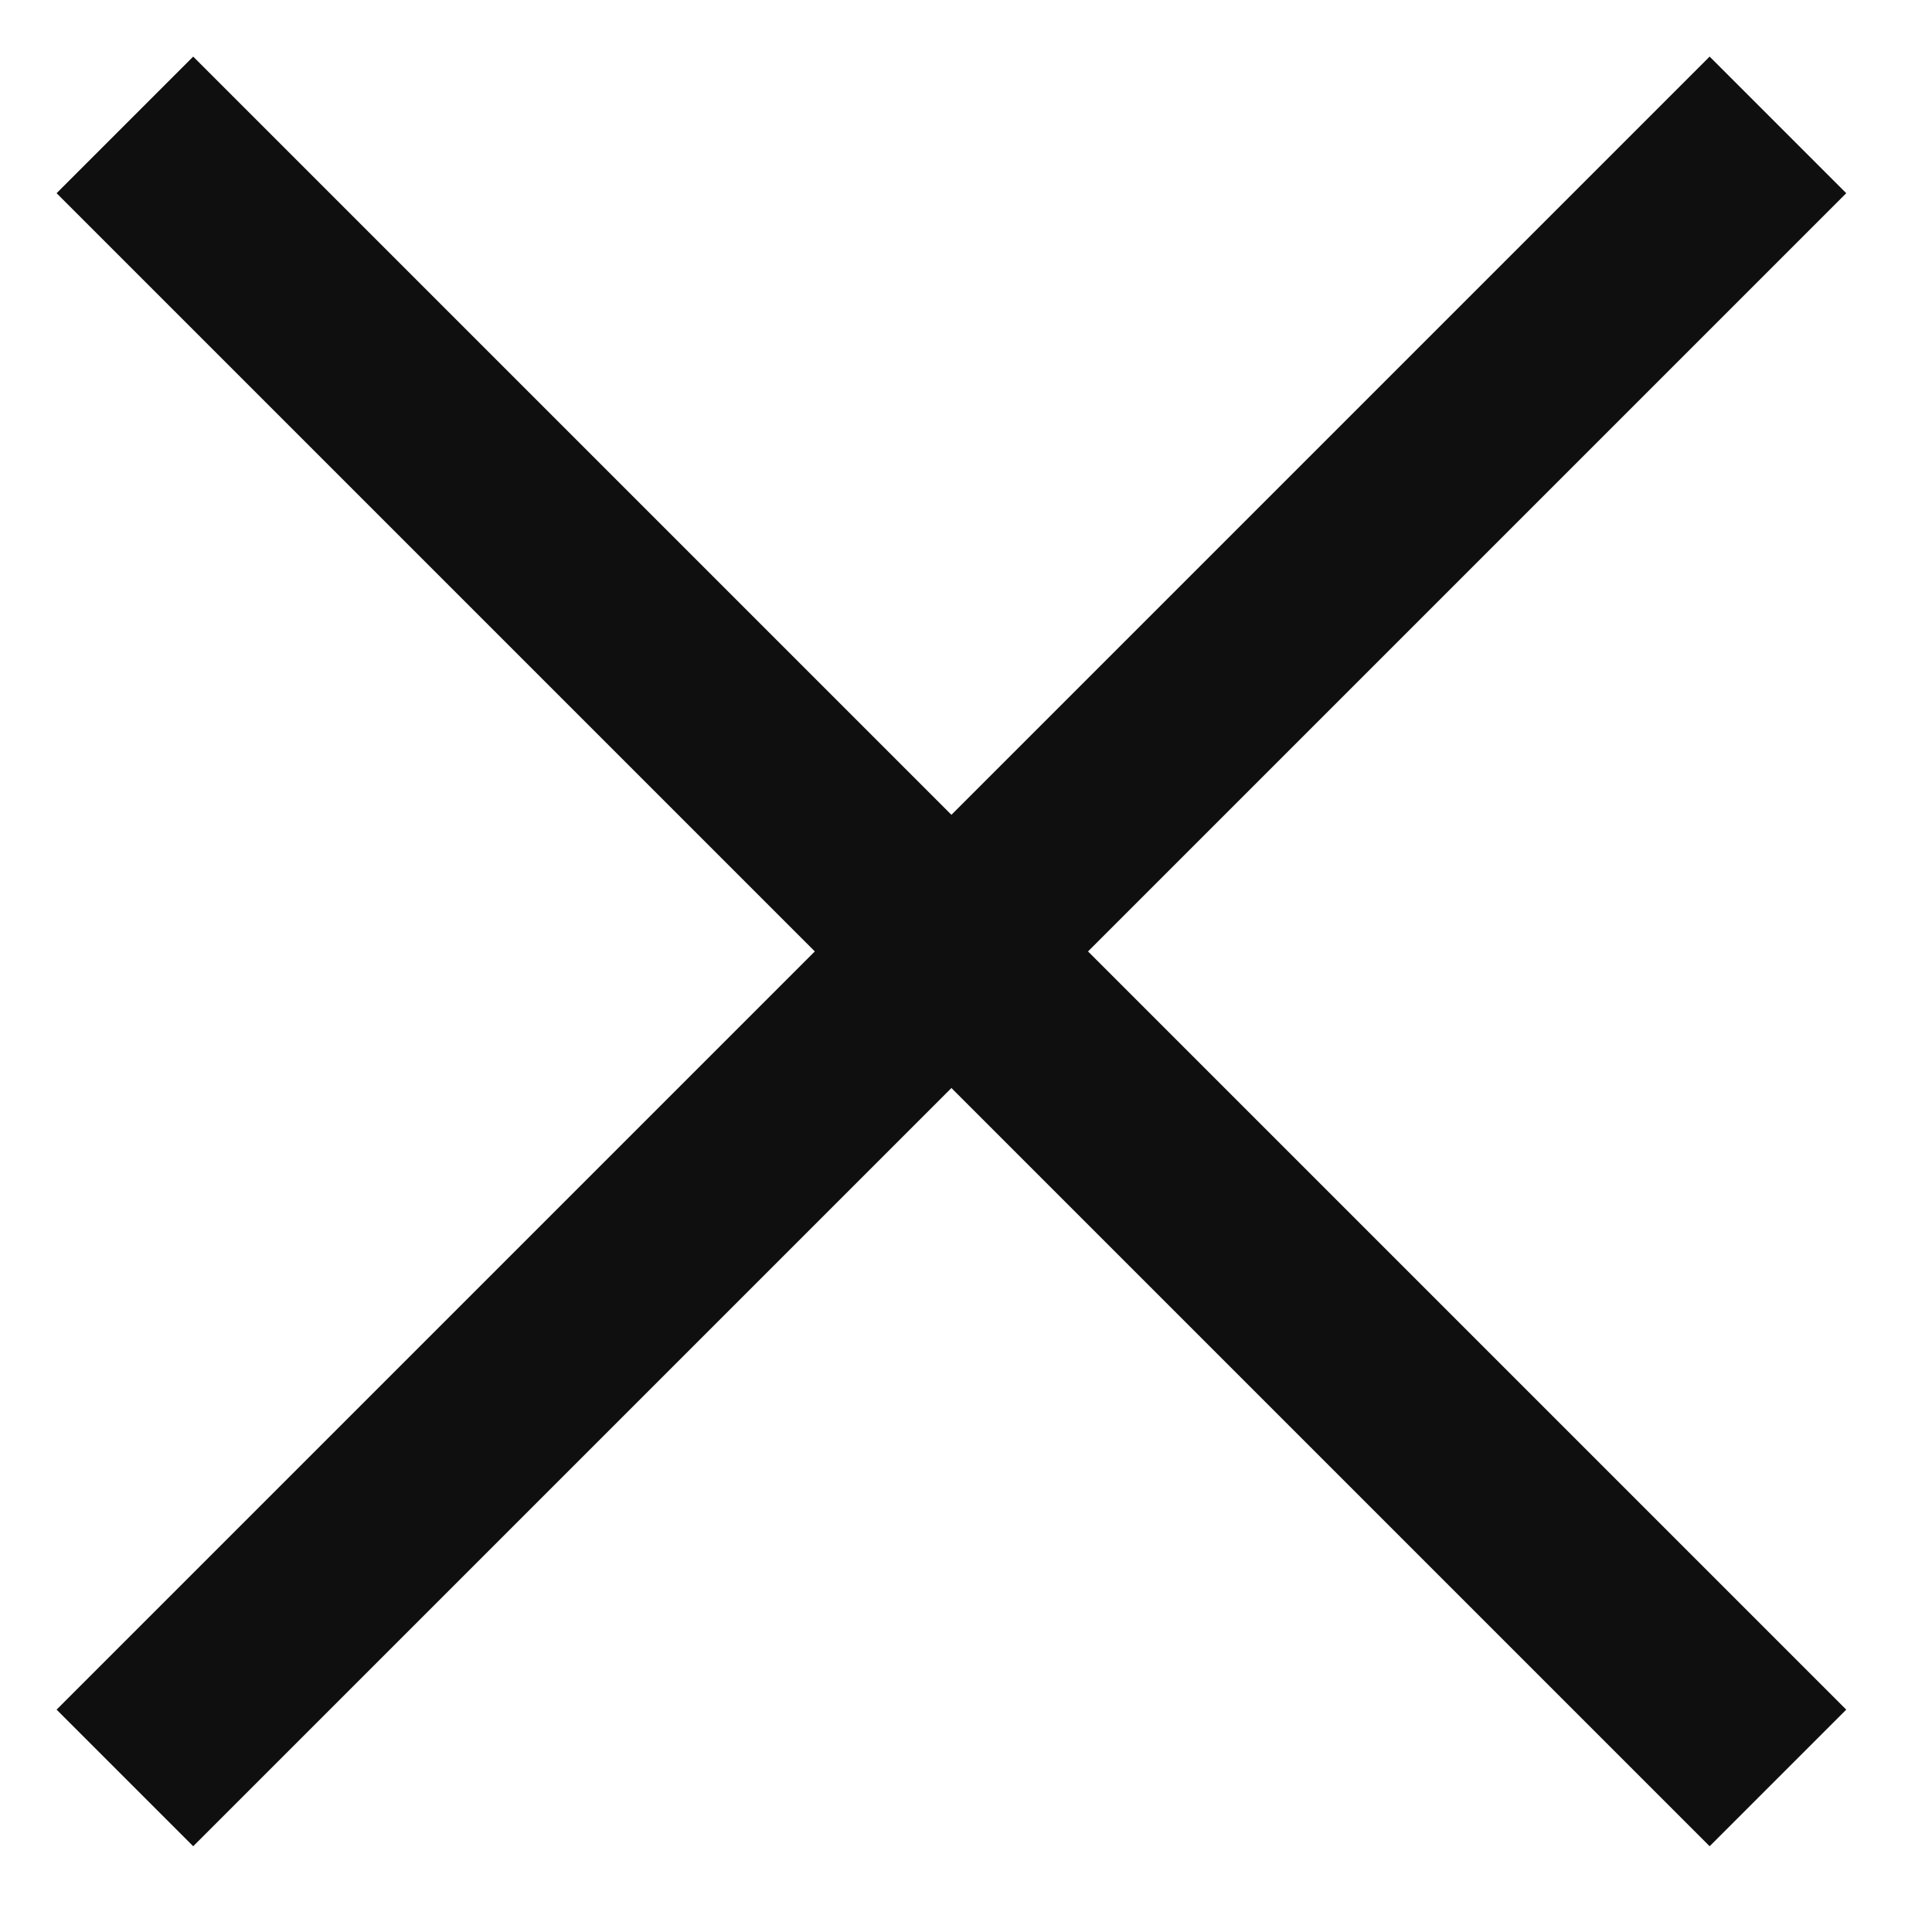
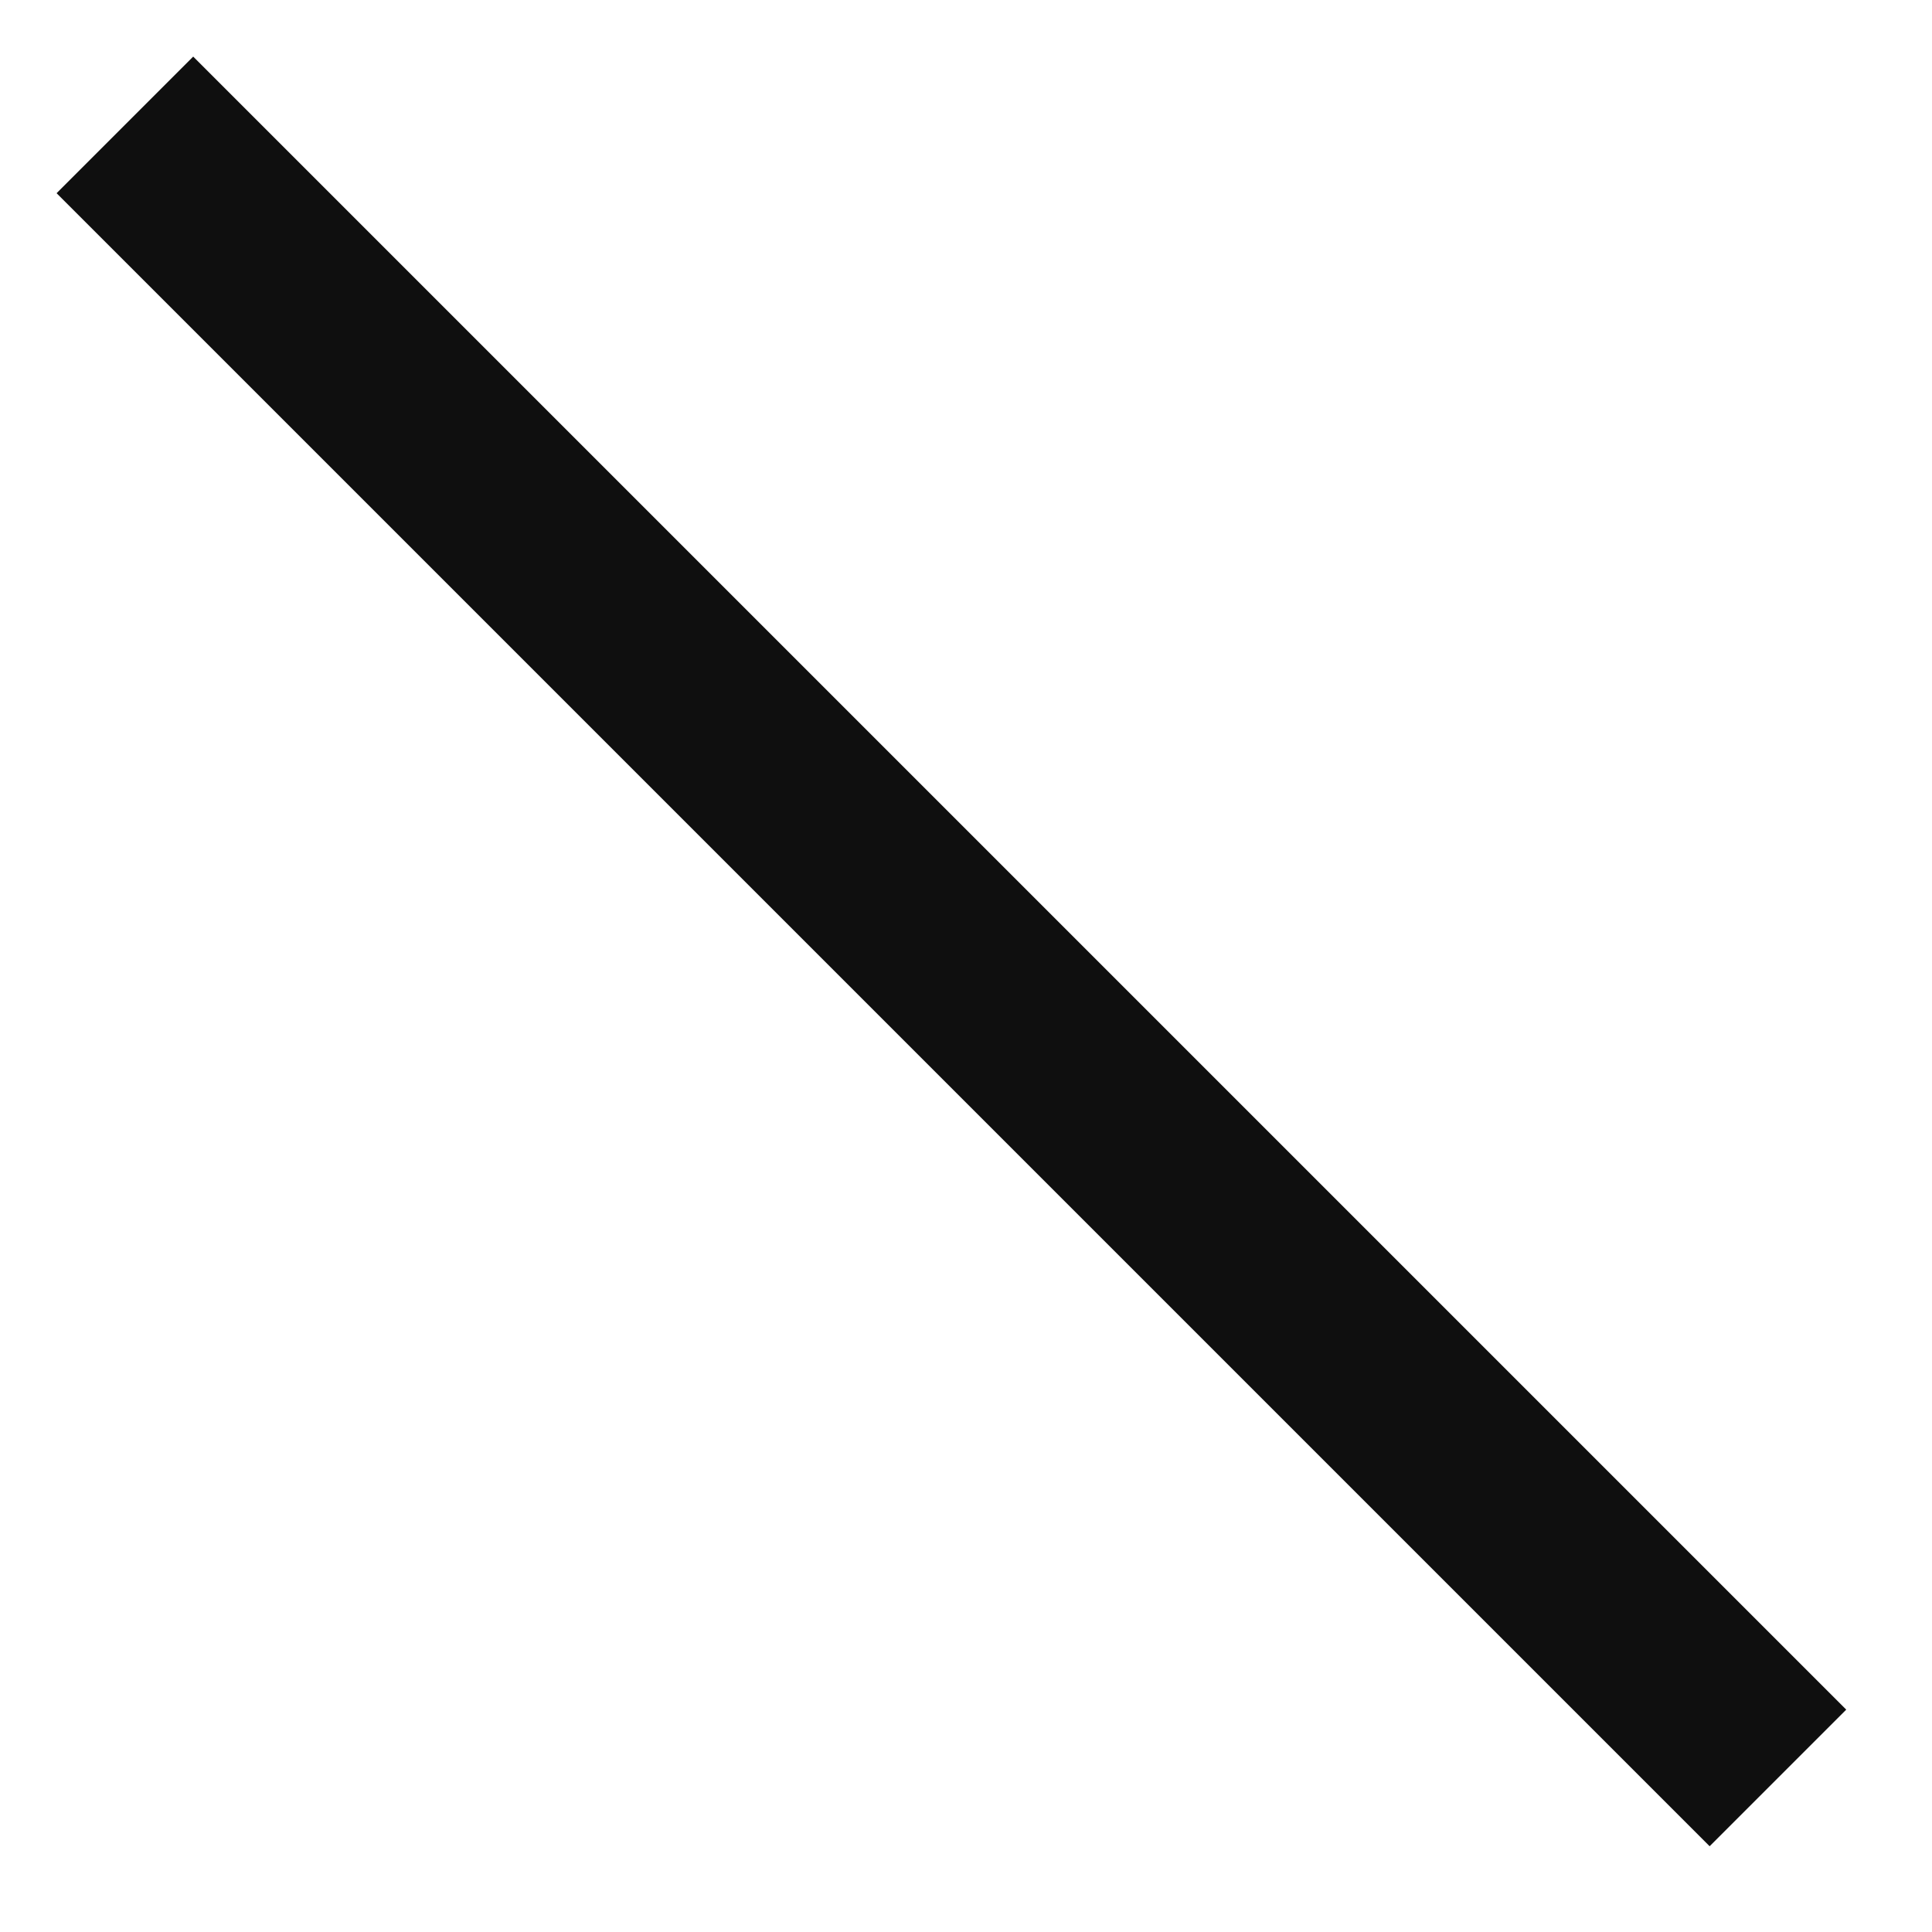
<svg xmlns="http://www.w3.org/2000/svg" width="10px" height="10px" viewBox="0 0 10 10" version="1.1">
  <title>Group 2 Copy</title>
  <g id="Original" stroke="none" stroke-width="1" fill="none" fill-rule="evenodd" stroke-linecap="square">
    <g id="Navigation_mobile-2" transform="translate(-248, -22)" stroke="#0F0F0F">
      <g id="Group-2-Copy" transform="translate(249, 23)">
        <line x1="0" y1="0" x2="7.849" y2="7.849" id="Line-5" />
-         <line x1="0" y1="7.849" x2="7.849" y2="0" id="Line-5-Copy-2" />
      </g>
    </g>
  </g>
</svg>